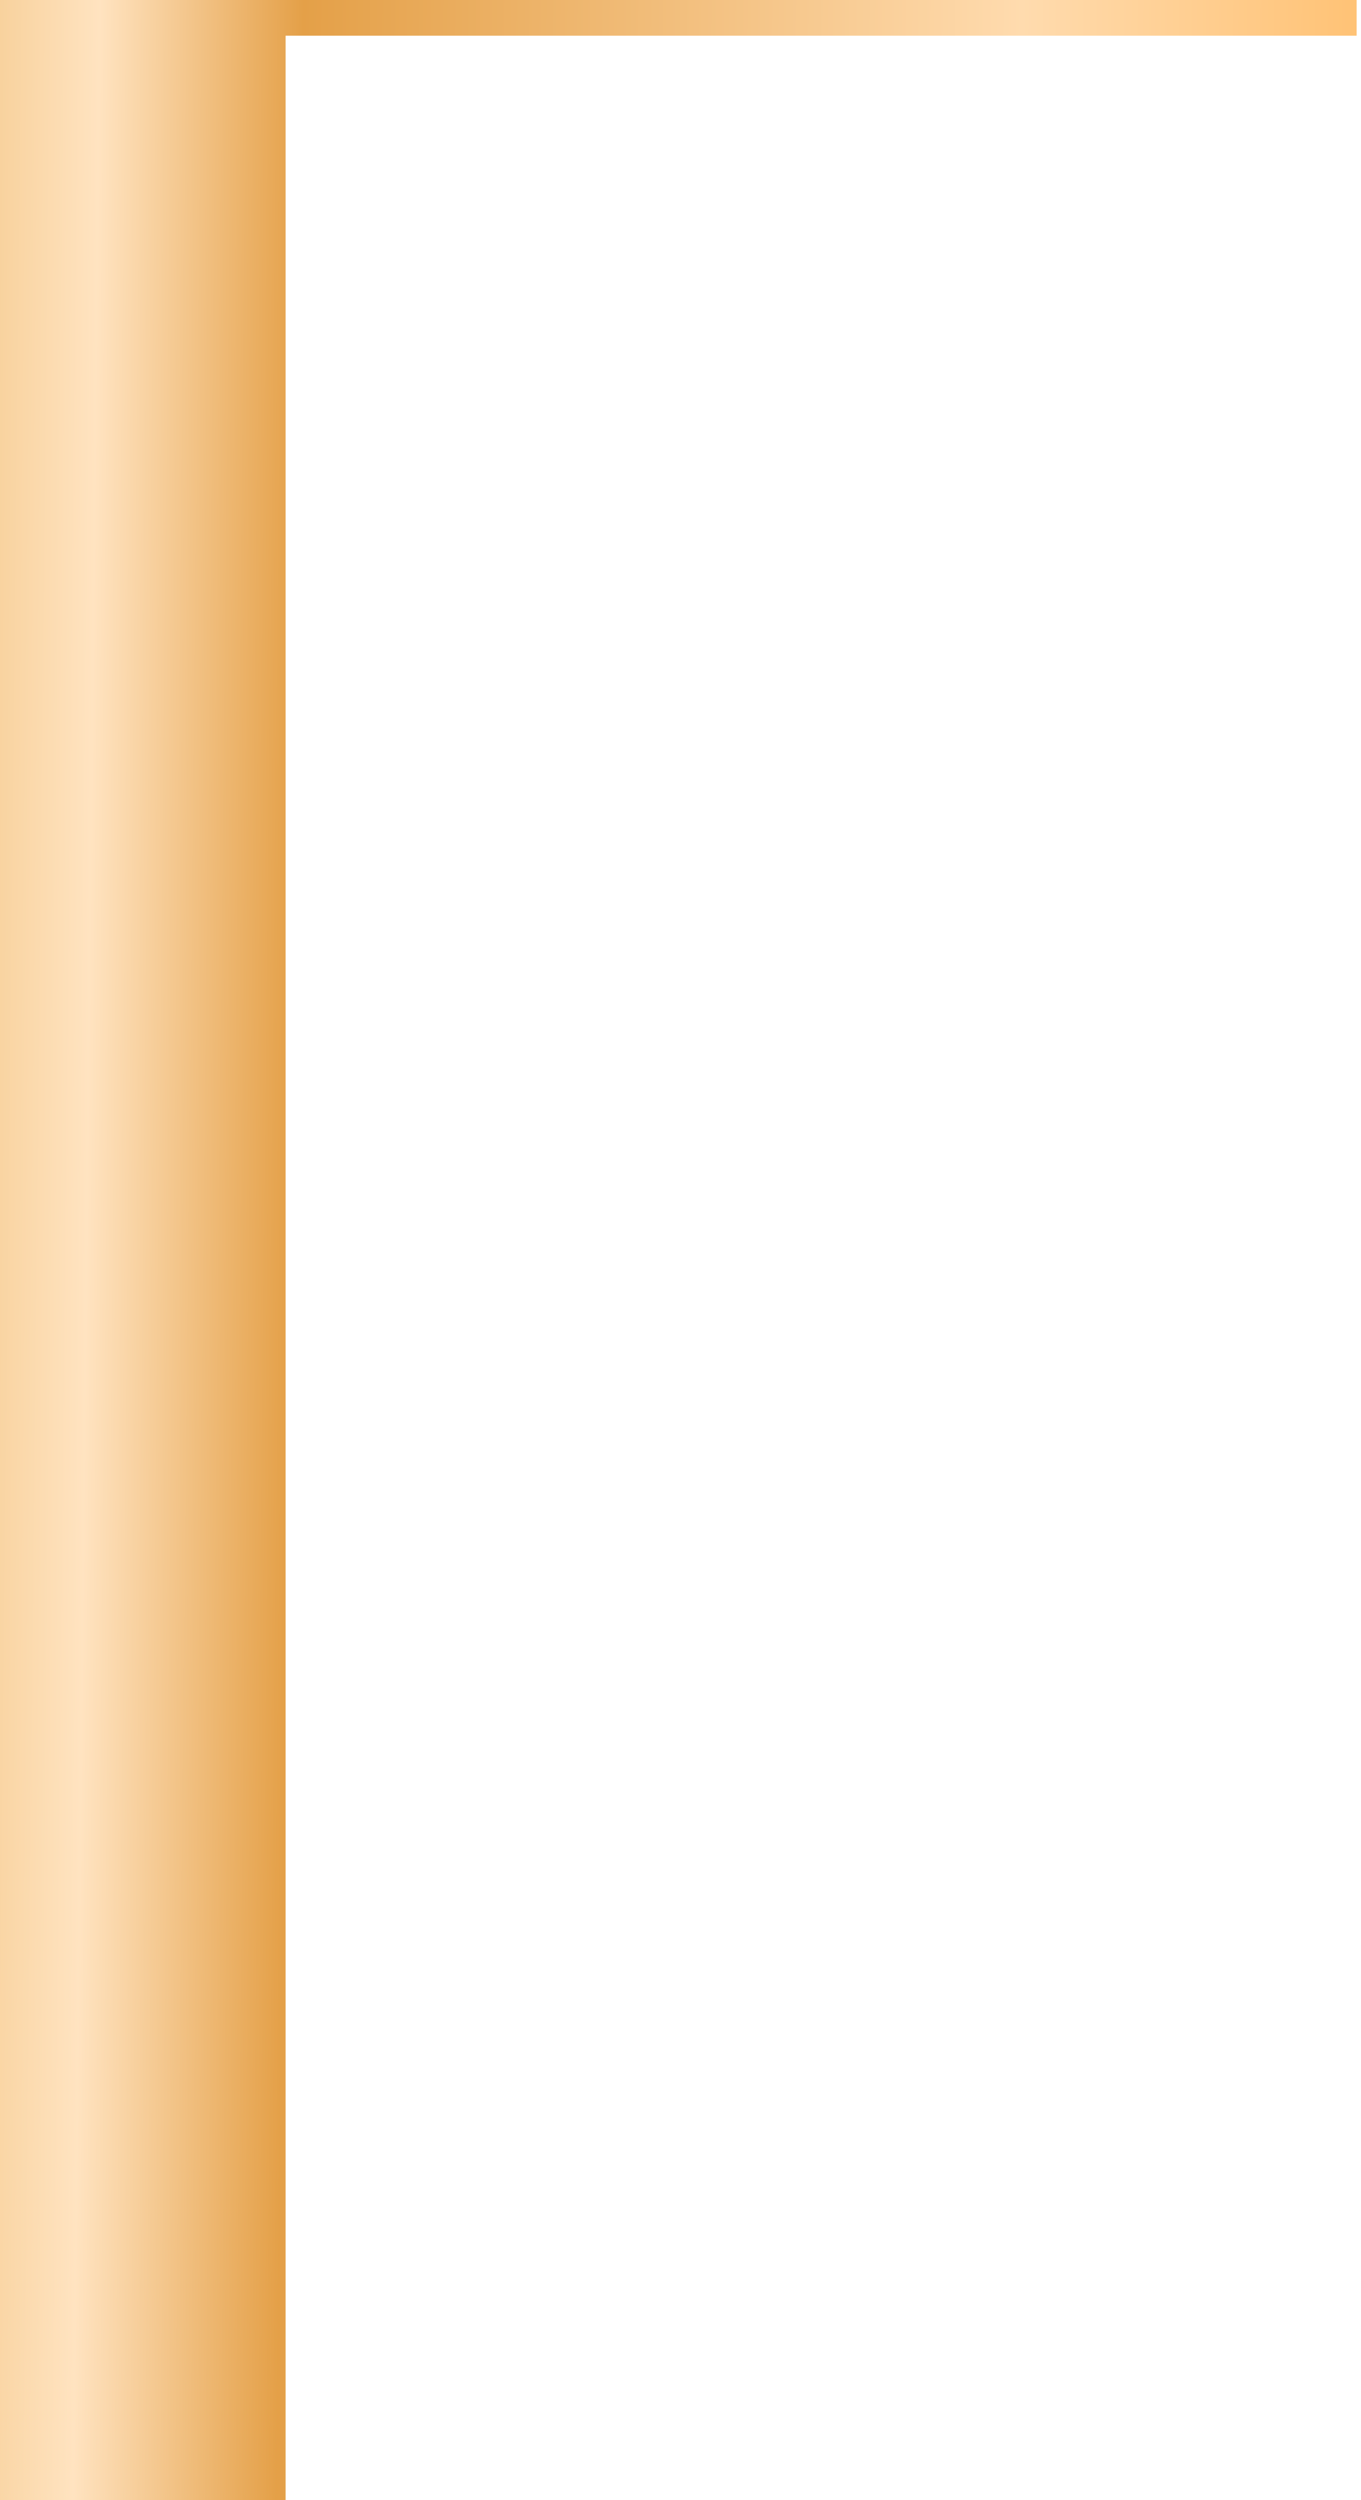
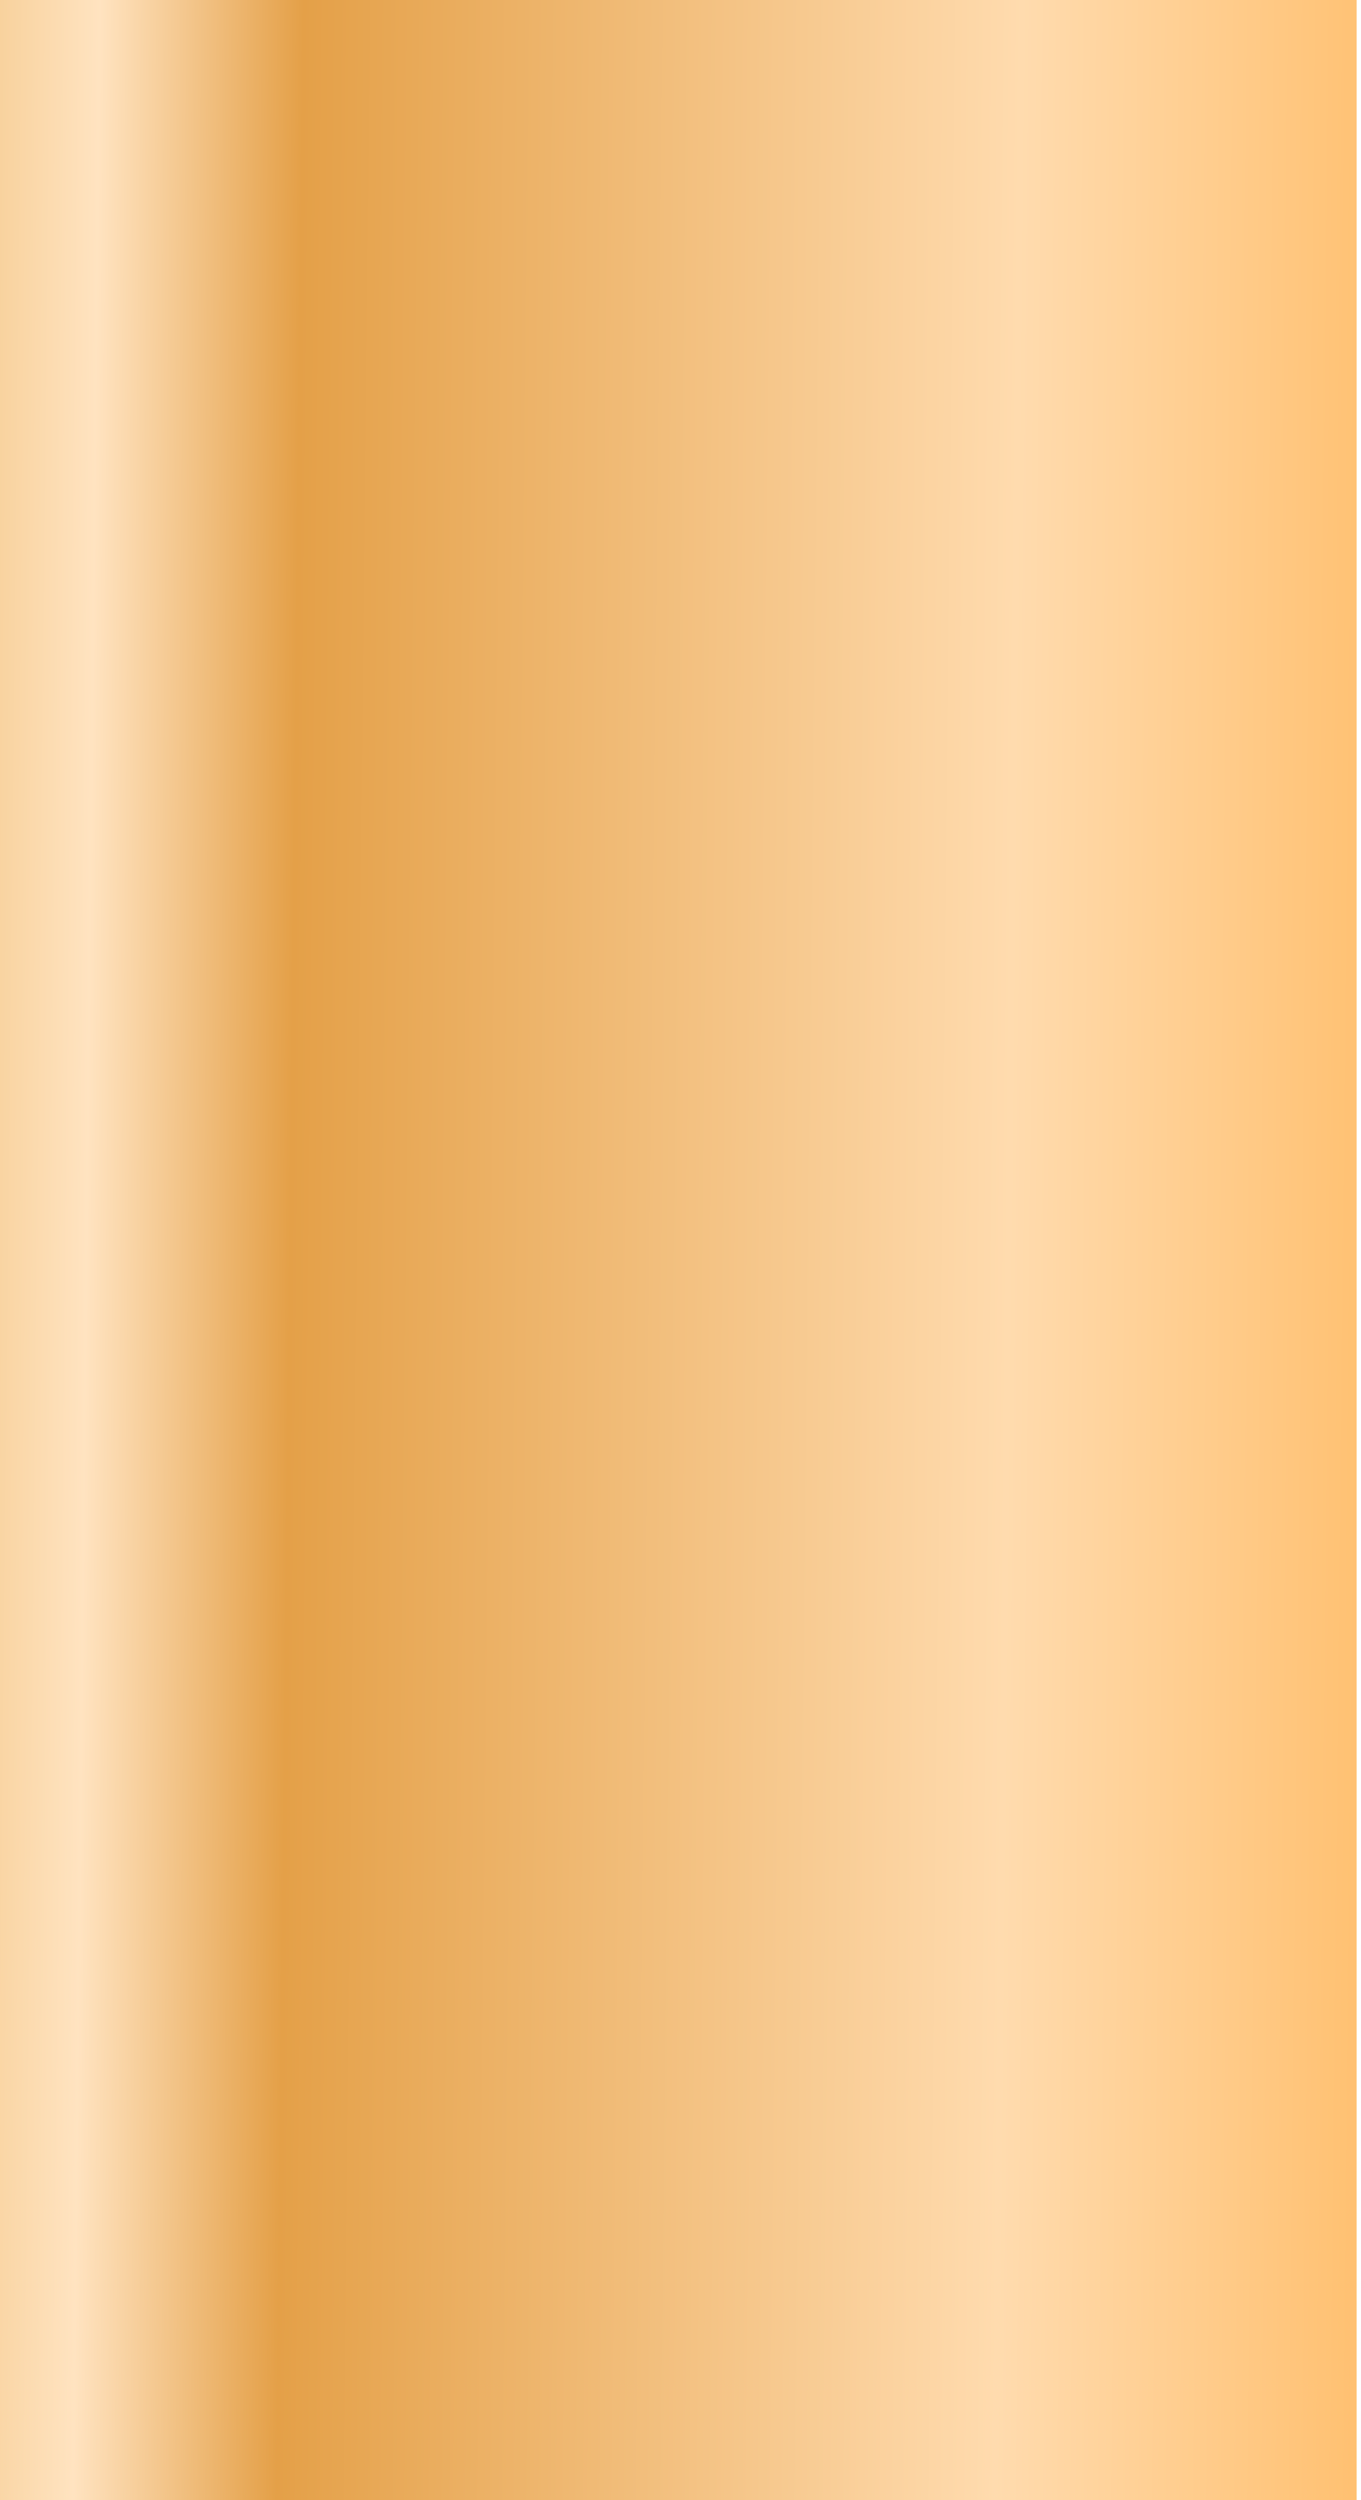
<svg xmlns="http://www.w3.org/2000/svg" width="177" height="325" viewBox="0 0 177 325" fill="none">
-   <path d="M0 325V0H176.429V4.643H37.143V325H0Z" fill="url(#paint0_linear)" />
+   <path d="M0 325V0H176.429V4.643V325H0Z" fill="url(#paint0_linear)" />
  <defs>
    <linearGradient id="paint0_linear" x1="-41.28" y1="214.932" x2="201.488" y2="217.542" gradientUnits="userSpaceOnUse">
      <stop stop-color="#E39E35" />
      <stop offset="0.214" stop-color="#FFE3C0" />
      <stop offset="0.323" stop-color="#E4A048" />
      <stop offset="0.708" stop-color="#FFDBAE" />
      <stop offset="1" stop-color="#FFB352" />
    </linearGradient>
  </defs>
</svg>